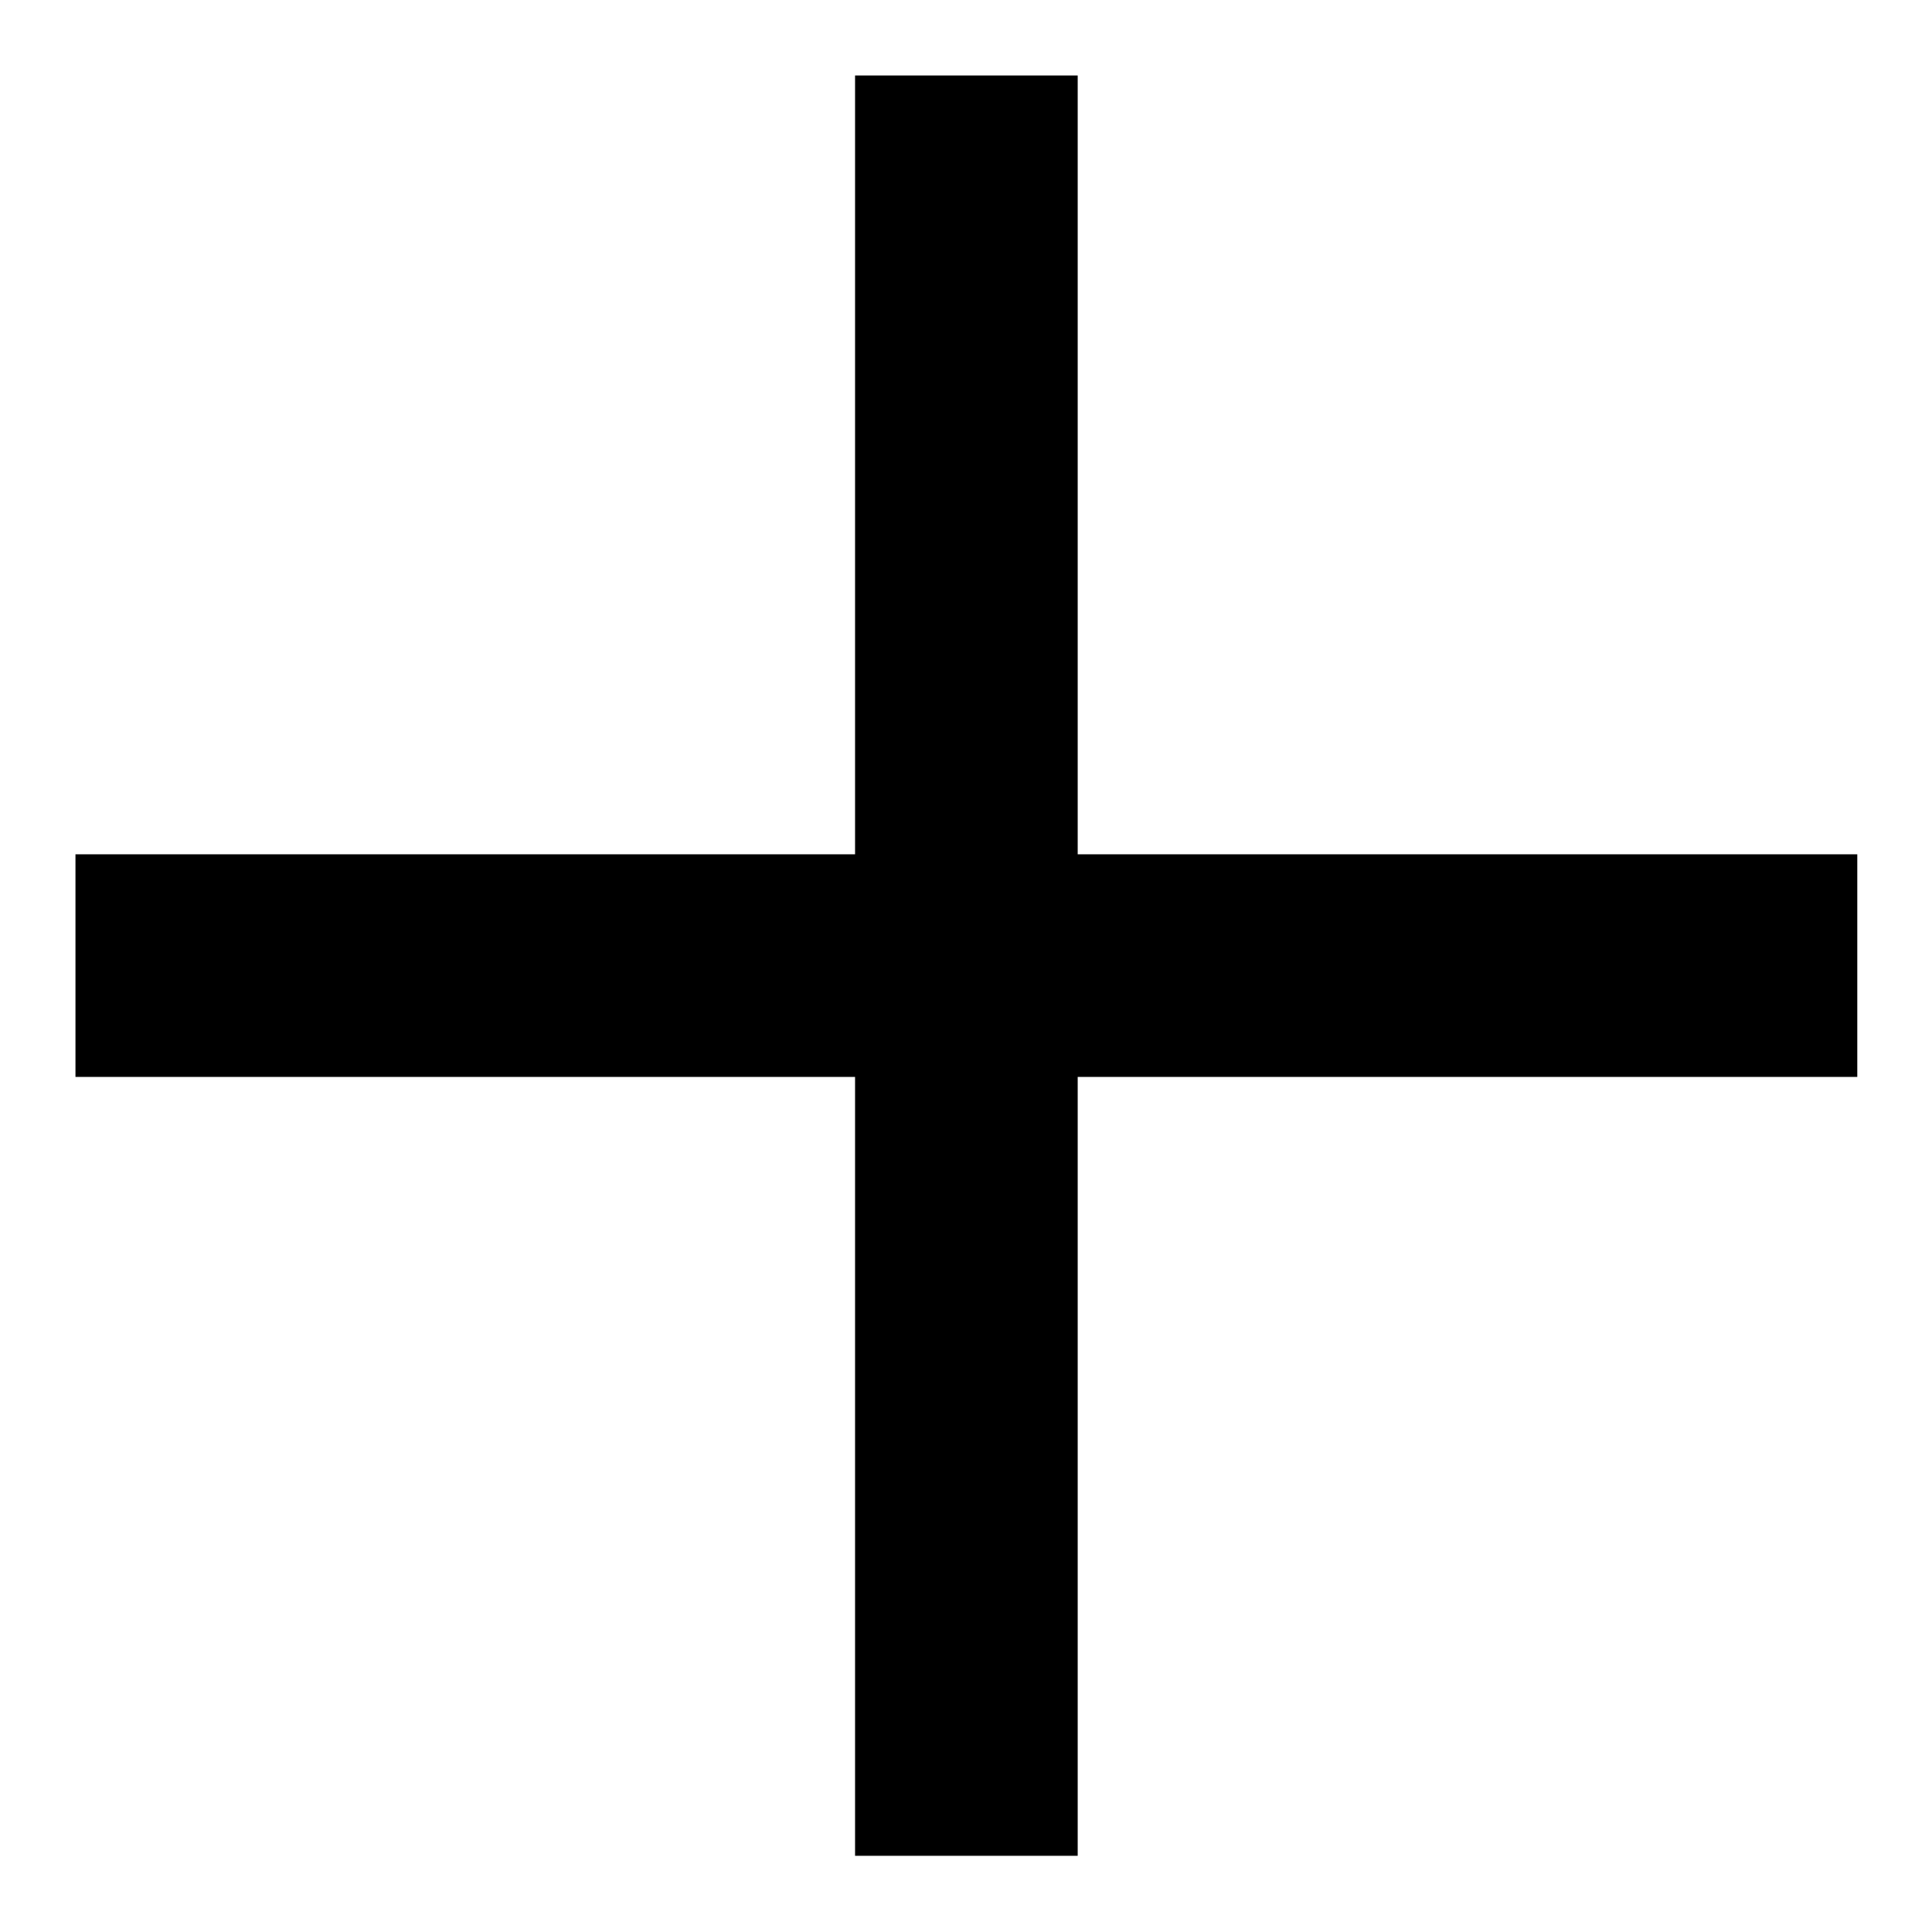
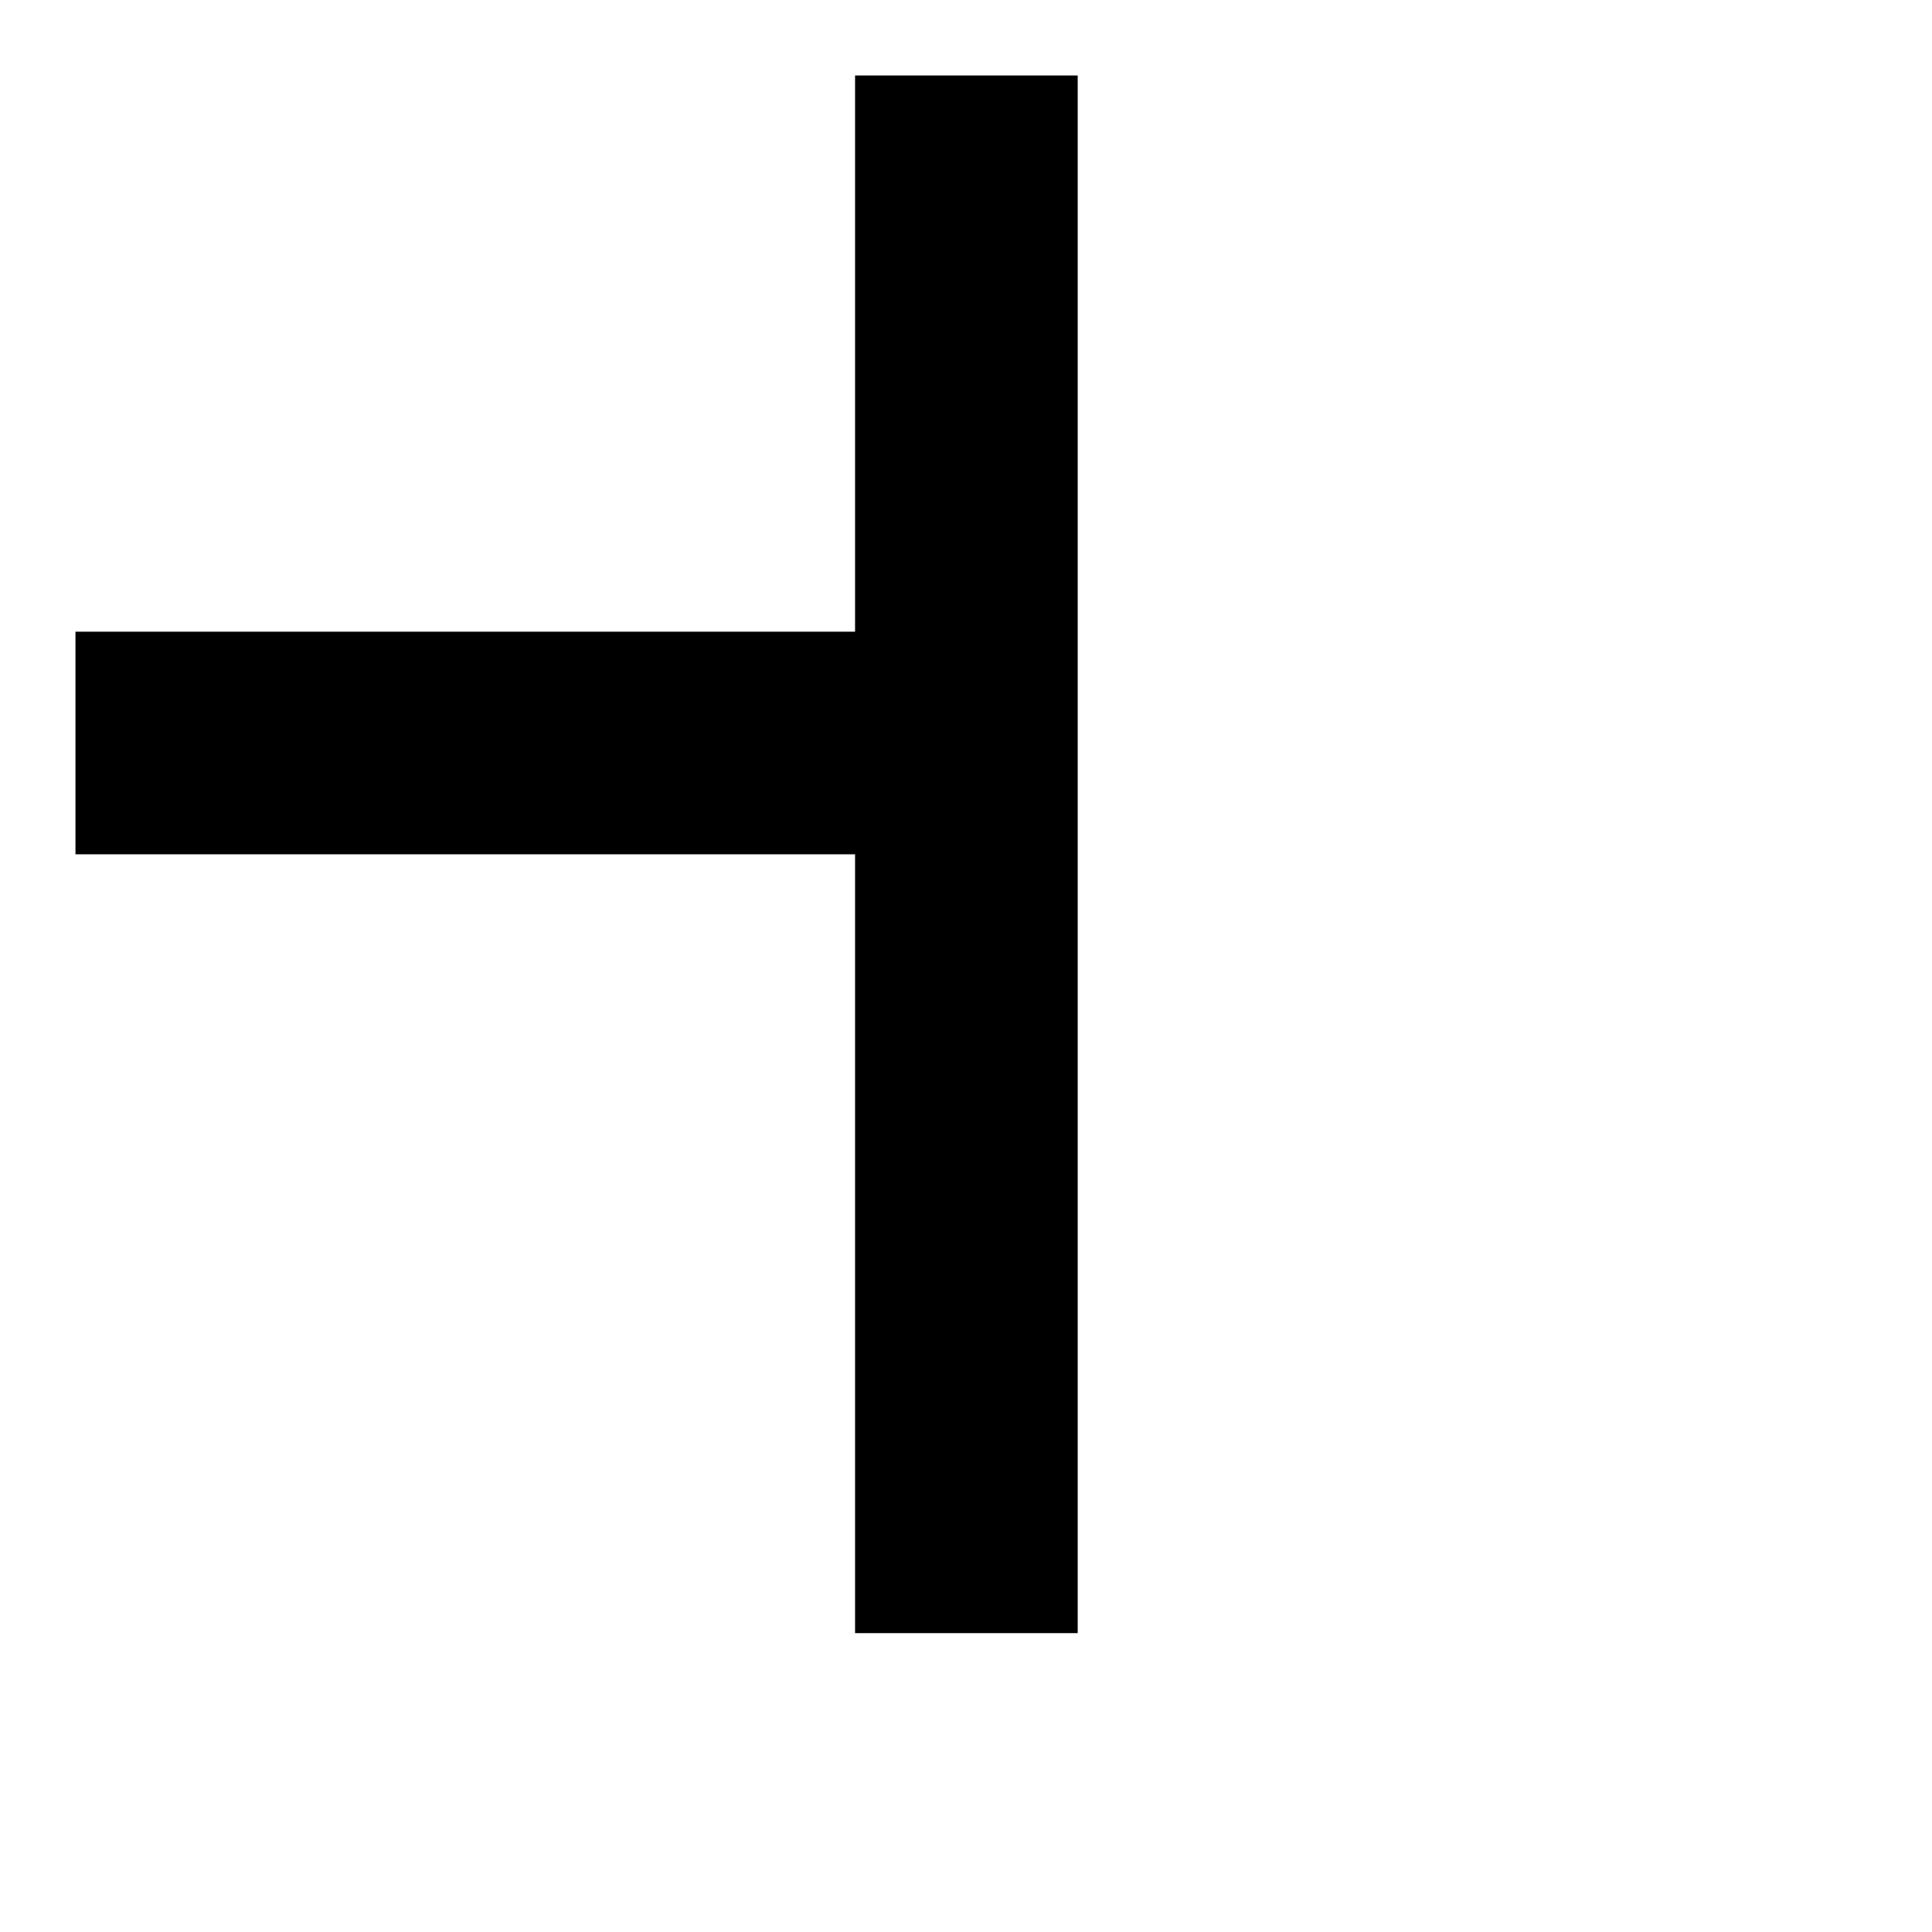
<svg xmlns="http://www.w3.org/2000/svg" version="1.1" x="0px" y="0px" viewBox="0 0 256 256" enable-background="new 0 0 256 256" xml:space="preserve">
  <g>
    <g>
-       <path fill="#000000" d="M113.3,10c9.8,0,19.6,0,29.5,0c0,34.4,0,68.8,0,103.2c34.4,0,68.8,0,103.3,0c0,9.8,0,19.6,0,29.5c-34.4,0-68.8,0-103.3,0c0,34.4,0,68.8,0,103.2c-9.8,0-19.6,0-29.5,0c0-34.4,0-68.8,0-103.2c-34.4,0-68.8,0-103.3,0c0-9.8,0-19.6,0-29.5c34.4,0,68.8,0,103.3,0C113.3,78.8,113.3,44.4,113.3,10z" />
+       <path fill="#000000" d="M113.3,10c9.8,0,19.6,0,29.5,0c0,34.4,0,68.8,0,103.2c34.4,0,68.8,0,103.3,0c-34.4,0-68.8,0-103.3,0c0,34.4,0,68.8,0,103.2c-9.8,0-19.6,0-29.5,0c0-34.4,0-68.8,0-103.2c-34.4,0-68.8,0-103.3,0c0-9.8,0-19.6,0-29.5c34.4,0,68.8,0,103.3,0C113.3,78.8,113.3,44.4,113.3,10z" />
    </g>
  </g>
</svg>